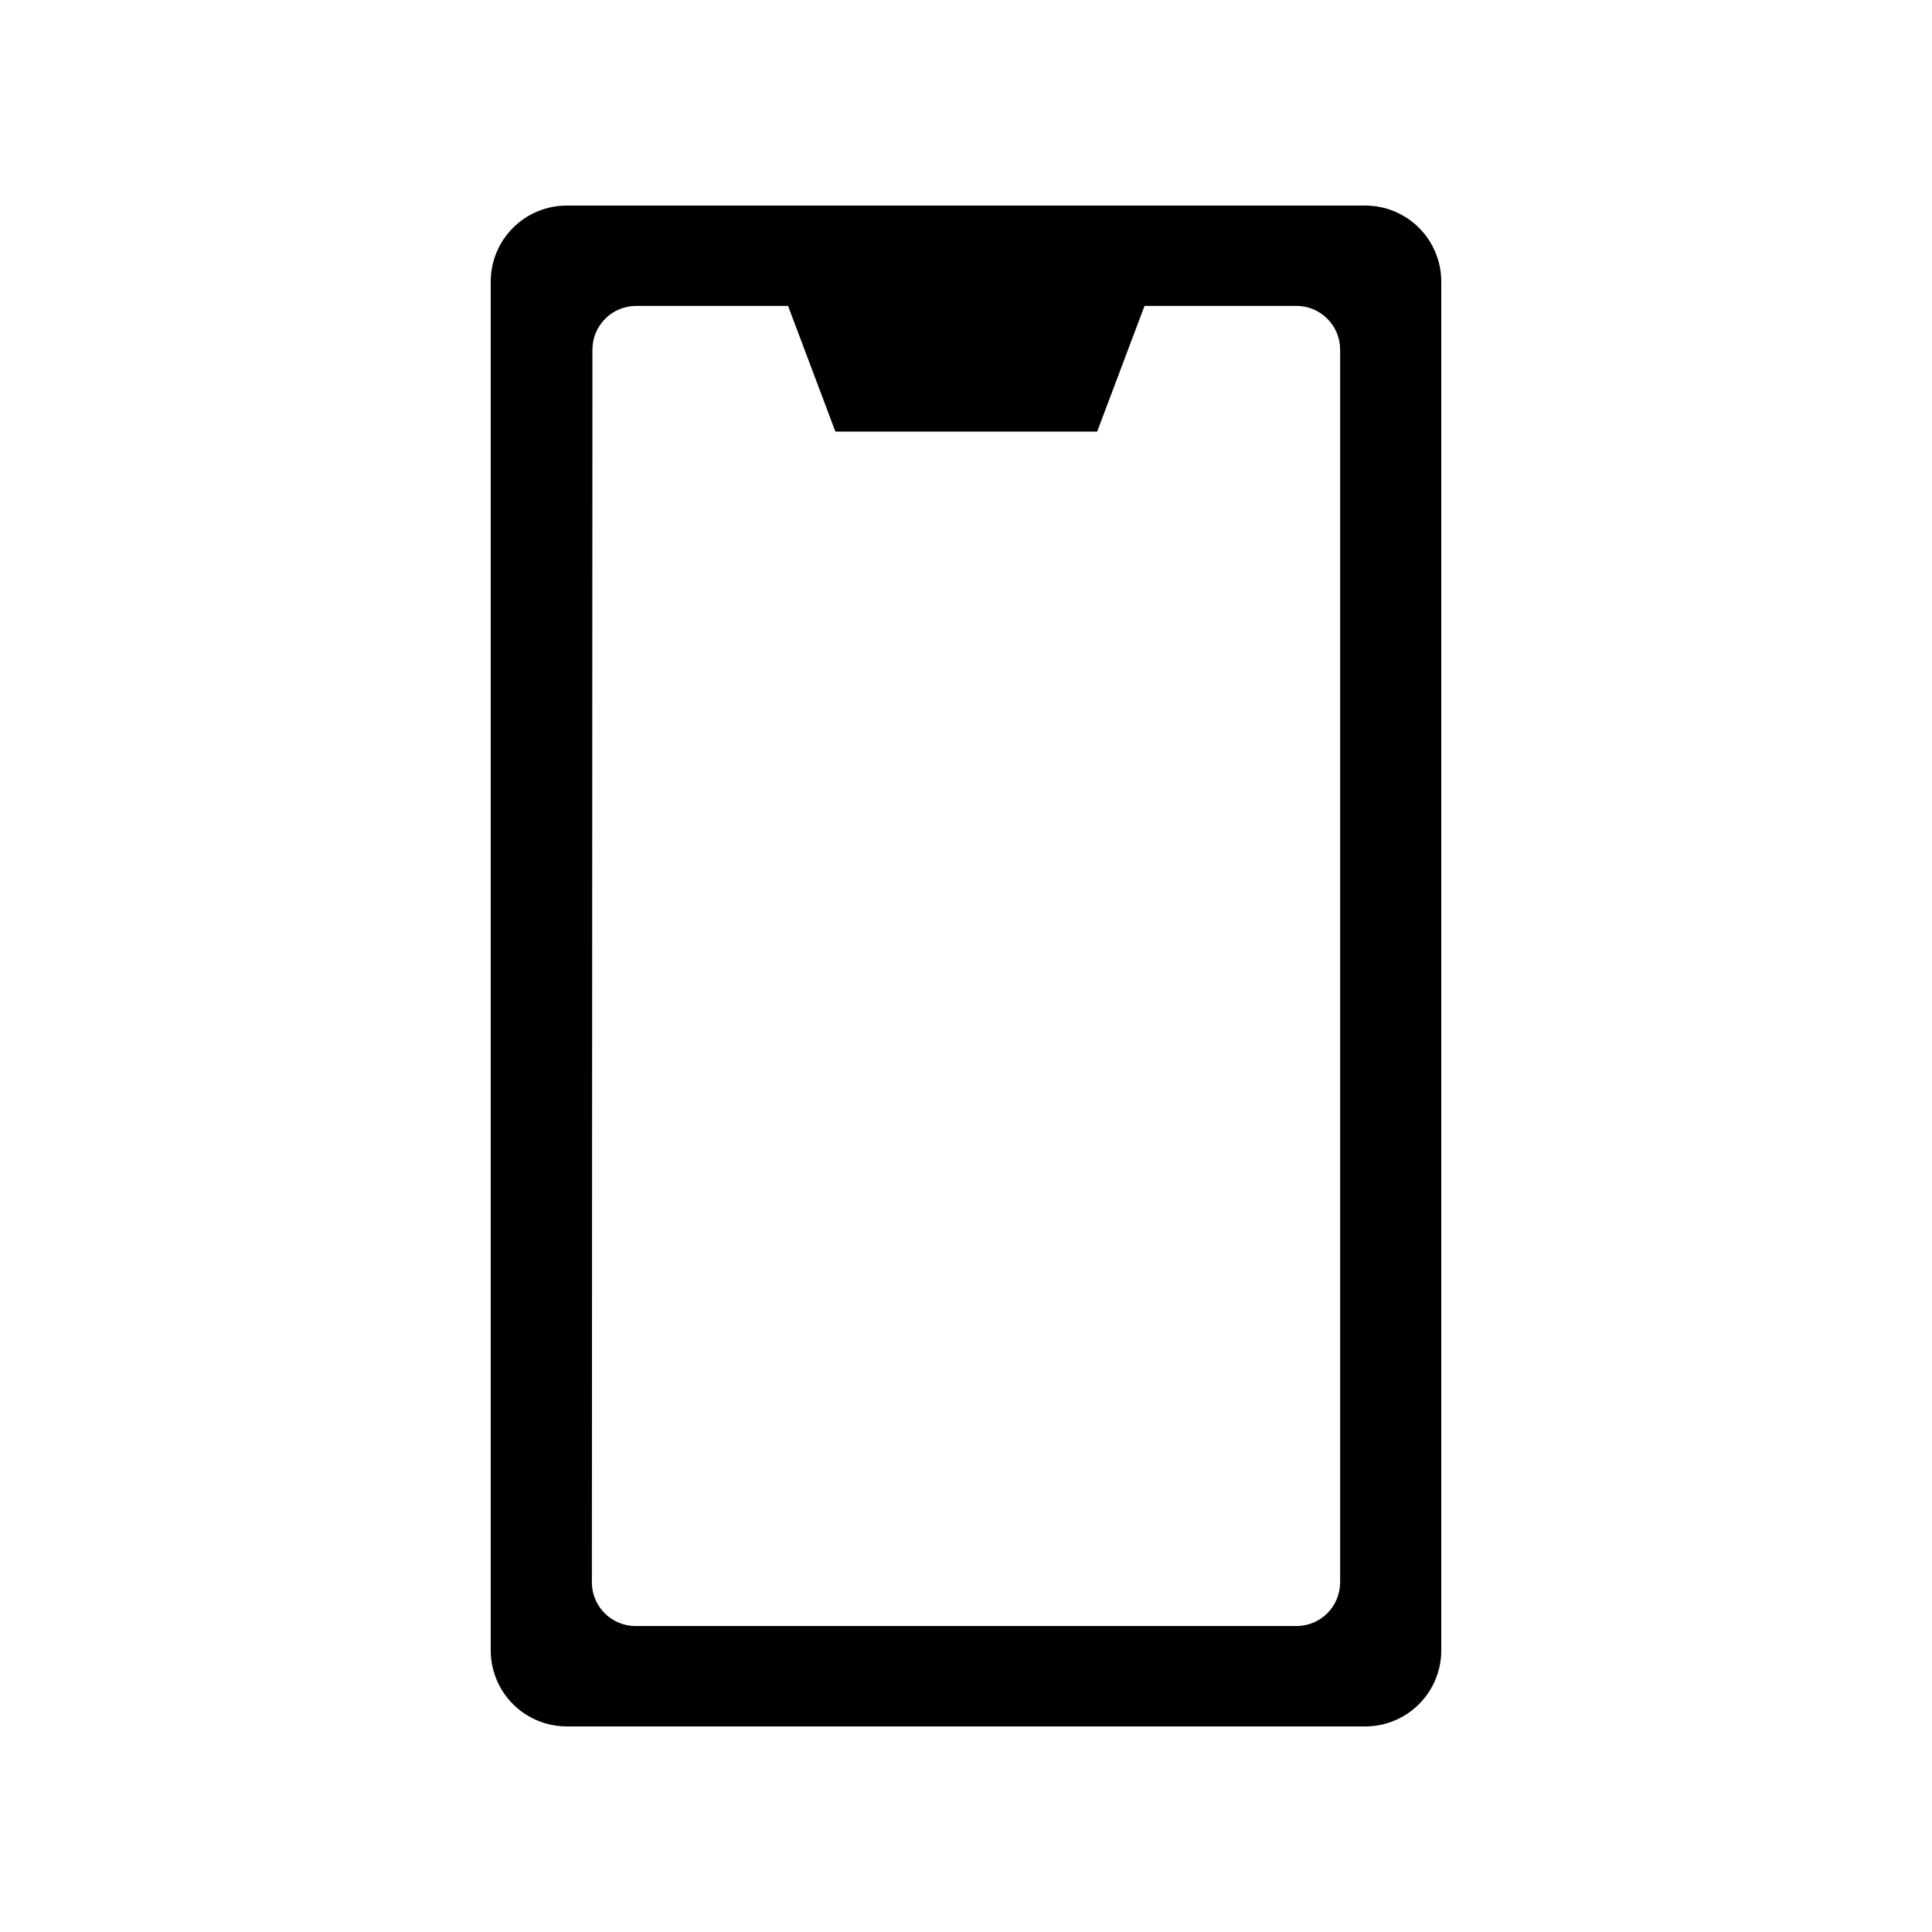
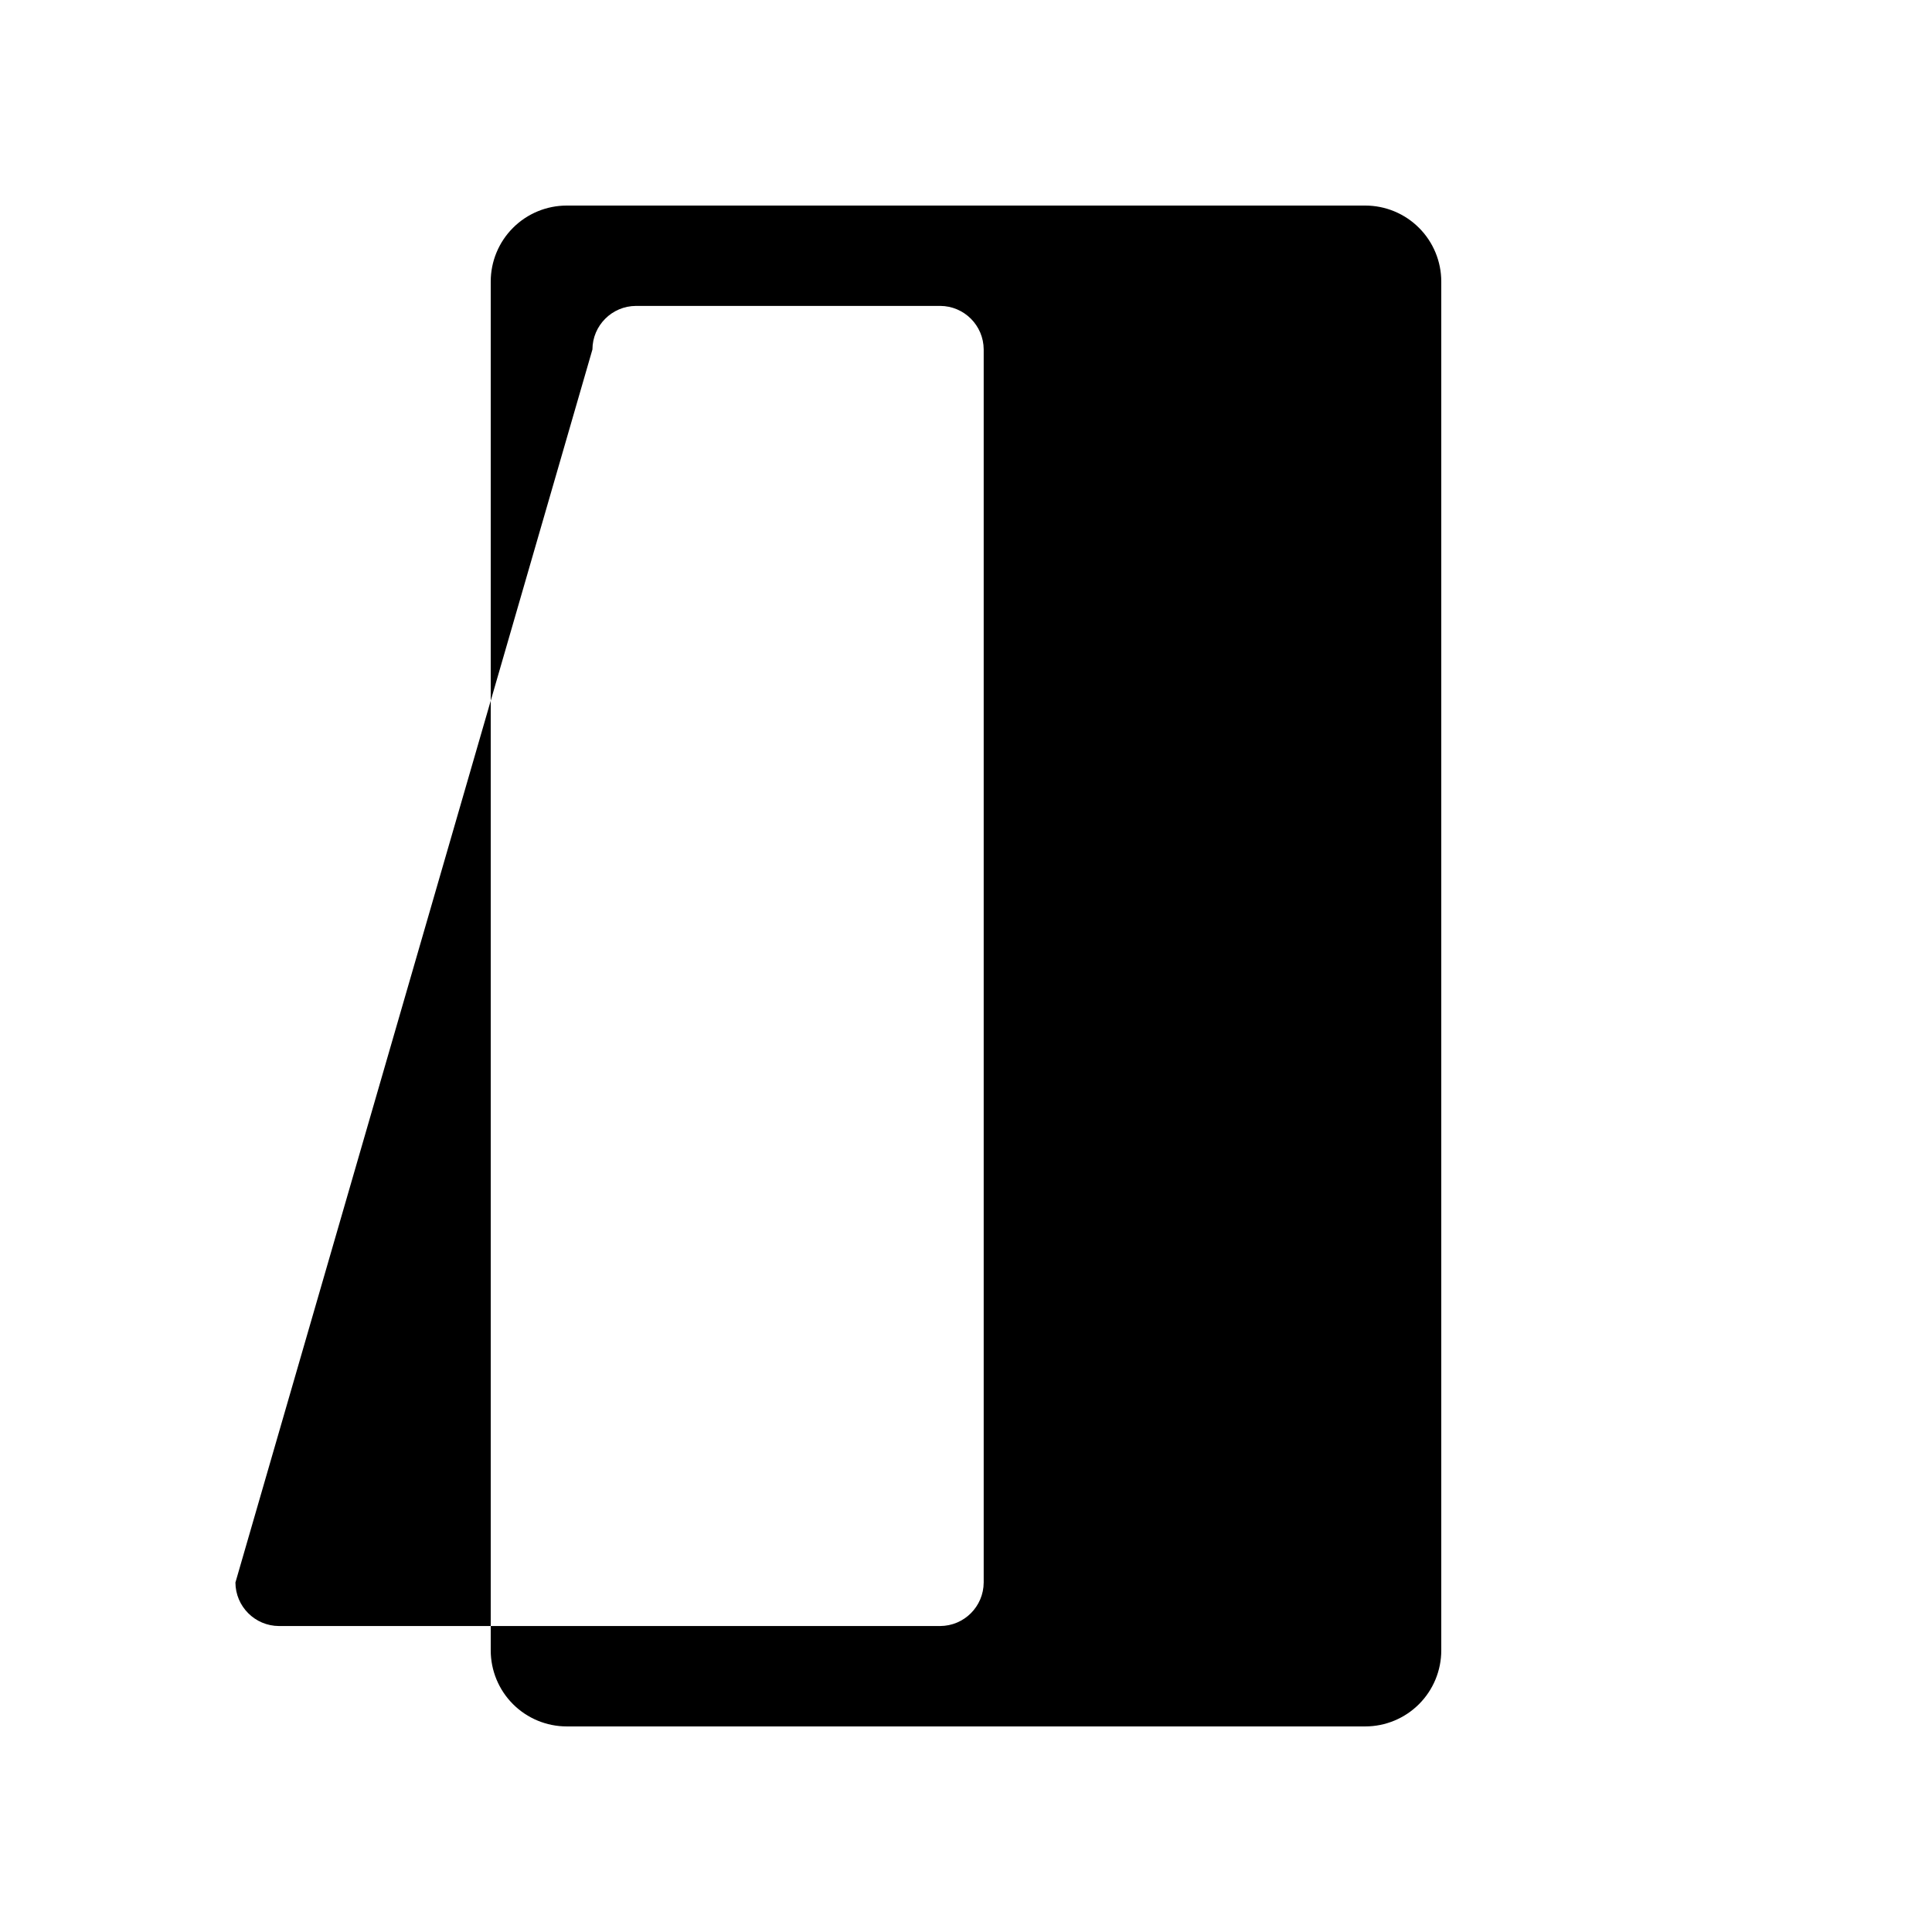
<svg xmlns="http://www.w3.org/2000/svg" fill="#000000" width="800px" height="800px" version="1.1" viewBox="144 144 512 512">
-   <path d="m294.2 601.52h211.6c5.348 0 10.473-2.125 14.25-5.902 3.781-3.781 5.902-8.906 5.902-14.25v-362.74c0-5.348-2.121-10.473-5.902-14.25-3.777-3.781-8.902-5.902-14.25-5.902h-211.6c-5.344 0-10.473 2.121-14.25 5.902-3.781 3.777-5.902 8.902-5.902 14.25v362.74c0 5.344 2.121 10.469 5.902 14.25 3.777 3.777 8.906 5.902 14.25 5.902zm6.801-364.91c0.027-6.359 5.176-11.512 11.539-11.539h40.305l12.543 33.301 69.375 0.004 12.543-33.301h40.305v-0.004c6.363 0.027 11.512 5.18 11.539 11.539v326.77c-0.027 6.363-5.176 11.512-11.539 11.539h-175.22c-6.359-0.027-11.512-5.176-11.539-11.539z" />
+   <path d="m294.2 601.52h211.6c5.348 0 10.473-2.125 14.25-5.902 3.781-3.781 5.902-8.906 5.902-14.25v-362.74c0-5.348-2.121-10.473-5.902-14.25-3.777-3.781-8.902-5.902-14.25-5.902h-211.6c-5.344 0-10.473 2.121-14.25 5.902-3.781 3.777-5.902 8.902-5.902 14.25v362.74c0 5.344 2.121 10.469 5.902 14.25 3.777 3.777 8.906 5.902 14.25 5.902zm6.801-364.91c0.027-6.359 5.176-11.512 11.539-11.539h40.305h40.305v-0.004c6.363 0.027 11.512 5.18 11.539 11.539v326.77c-0.027 6.363-5.176 11.512-11.539 11.539h-175.22c-6.359-0.027-11.512-5.176-11.539-11.539z" />
</svg>